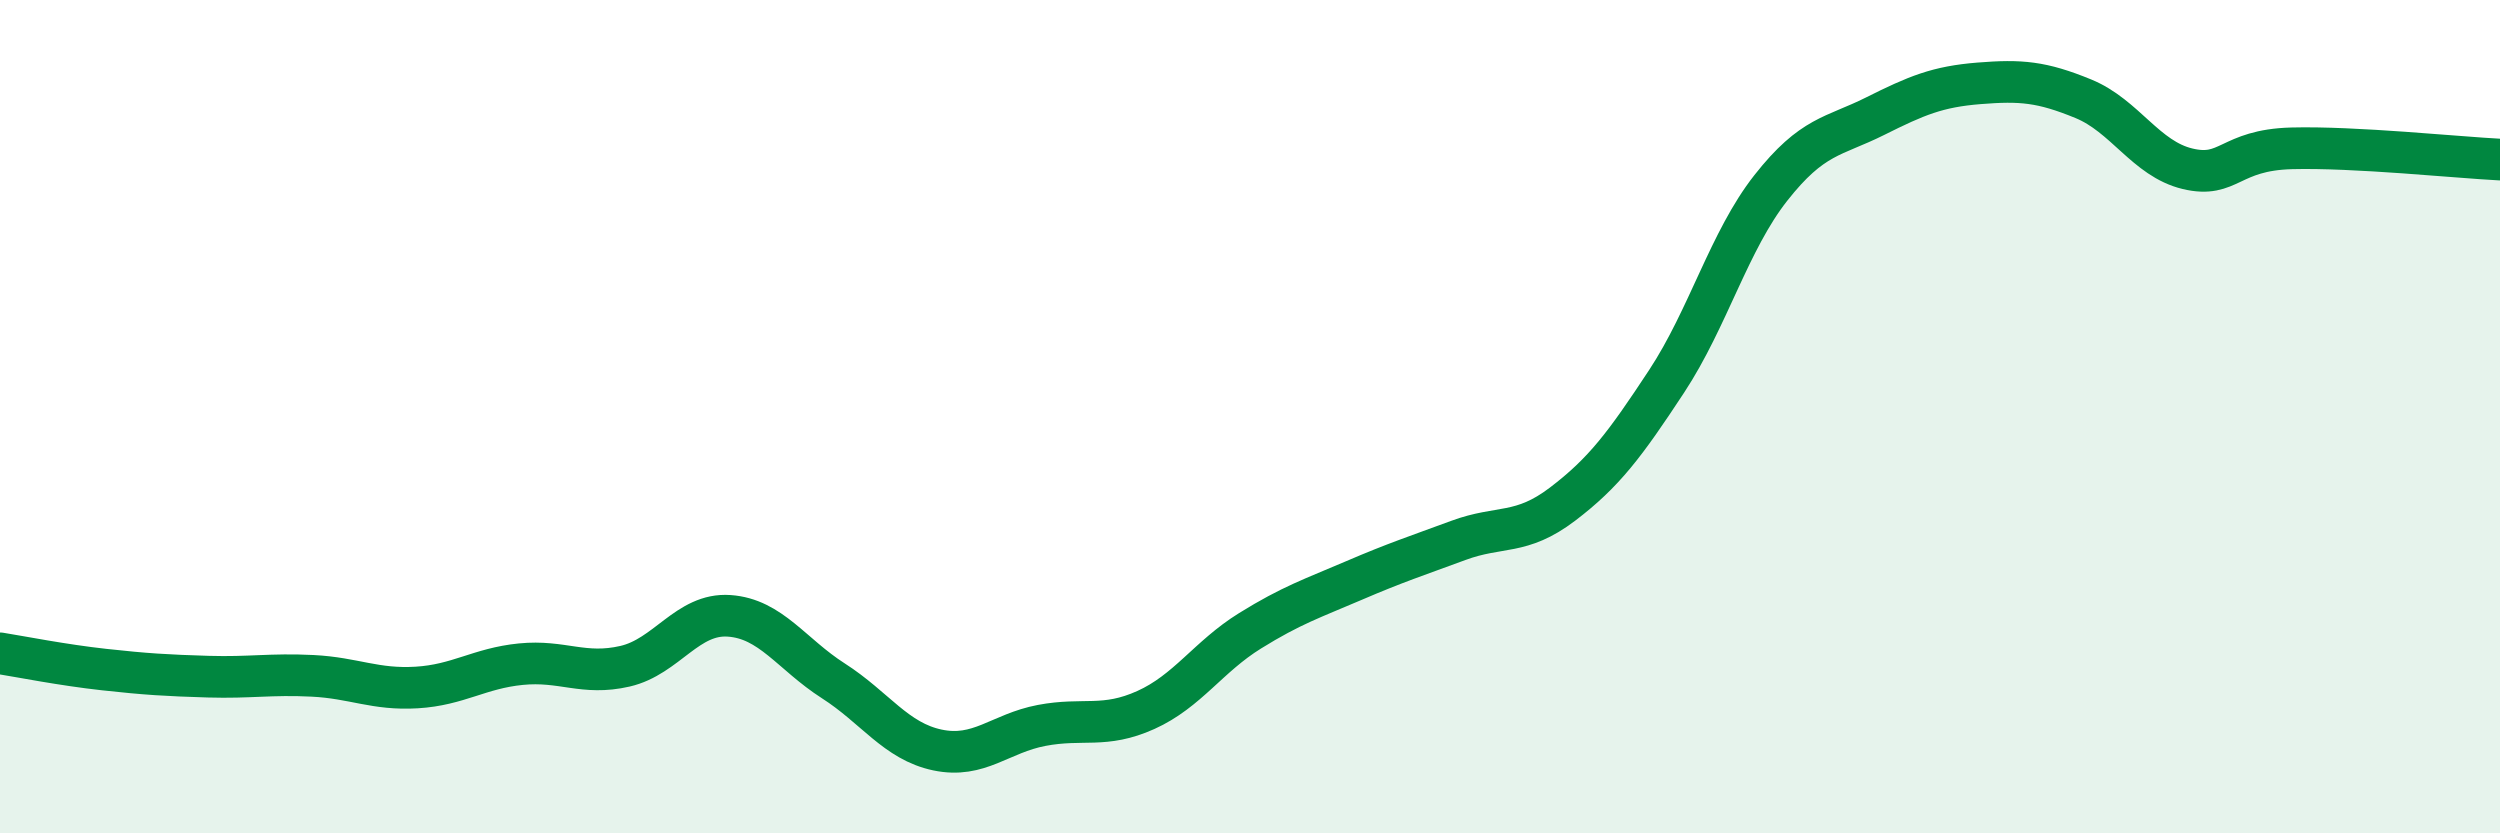
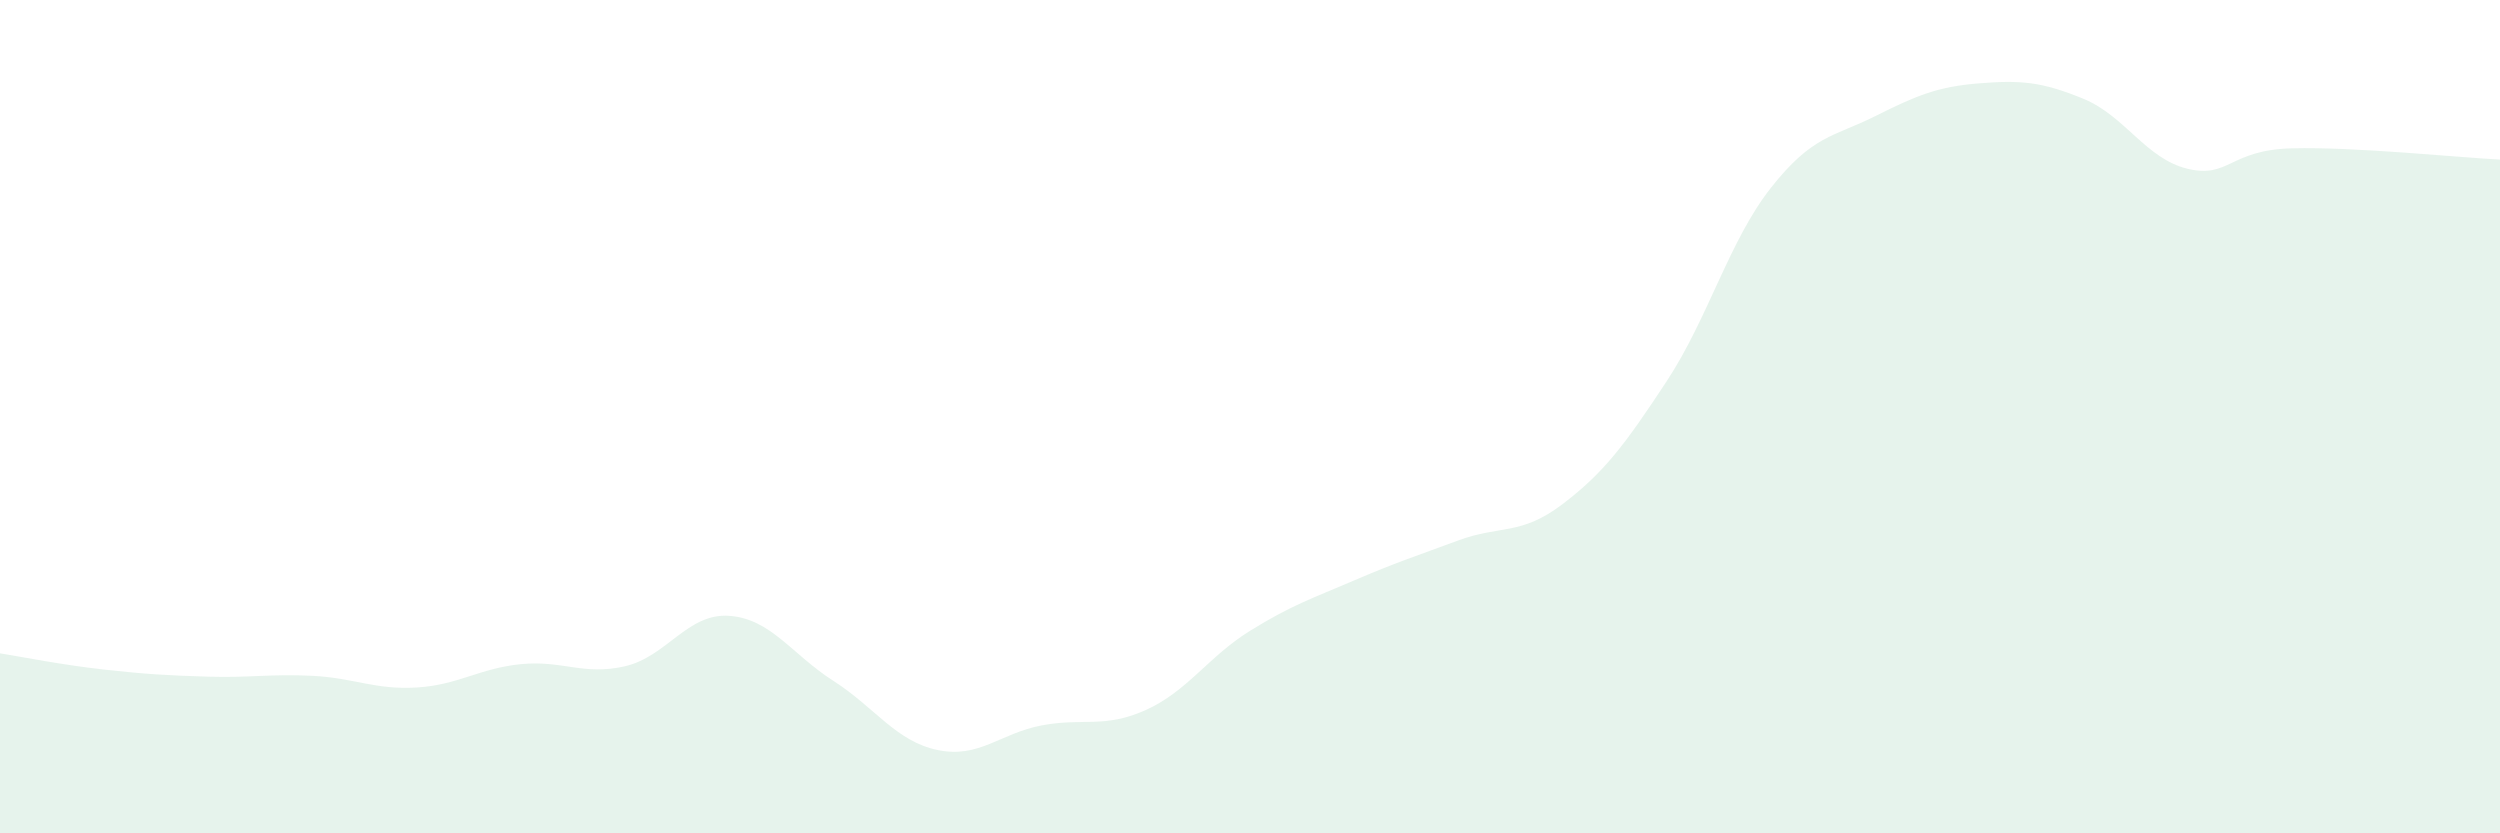
<svg xmlns="http://www.w3.org/2000/svg" width="60" height="20" viewBox="0 0 60 20">
  <path d="M 0,15.68 C 0.5,15.76 1.5,15.96 2.5,16.07 C 3.5,16.18 4,16.21 5,16.24 C 6,16.27 6.5,16.17 7.5,16.22 C 8.5,16.27 9,16.56 10,16.5 C 11,16.44 11.5,16.04 12.5,15.94 C 13.5,15.84 14,16.22 15,15.99 C 16,15.76 16.5,14.71 17.5,14.78 C 18.5,14.85 19,15.7 20,16.34 C 21,16.98 21.5,17.79 22.5,18 C 23.5,18.21 24,17.6 25,17.41 C 26,17.22 26.5,17.49 27.5,17.04 C 28.5,16.59 29,15.76 30,15.14 C 31,14.52 31.5,14.36 32.5,13.93 C 33.5,13.5 34,13.34 35,12.97 C 36,12.6 36.5,12.86 37.5,12.1 C 38.5,11.34 39,10.67 40,9.15 C 41,7.63 41.5,5.78 42.5,4.51 C 43.5,3.24 44,3.29 45,2.79 C 46,2.29 46.5,2.08 47.5,2 C 48.5,1.92 49,1.96 50,2.37 C 51,2.78 51.5,3.81 52.5,4.05 C 53.5,4.29 53.5,3.6 55,3.56 C 56.5,3.52 59,3.78 60,3.83L60 20L0 20Z" fill="#008740" opacity="0.1" stroke-linecap="round" stroke-linejoin="round" />
-   <path d="M 0,15.68 C 0.5,15.76 1.5,15.96 2.5,16.07 C 3.5,16.18 4,16.21 5,16.24 C 6,16.27 6.5,16.17 7.5,16.22 C 8.5,16.27 9,16.56 10,16.5 C 11,16.44 11.5,16.04 12.5,15.94 C 13.5,15.84 14,16.22 15,15.99 C 16,15.76 16.5,14.71 17.5,14.78 C 18.5,14.85 19,15.7 20,16.34 C 21,16.98 21.5,17.79 22.5,18 C 23.5,18.21 24,17.6 25,17.41 C 26,17.22 26.5,17.49 27.5,17.04 C 28.5,16.59 29,15.76 30,15.14 C 31,14.52 31.5,14.36 32.5,13.93 C 33.5,13.5 34,13.34 35,12.97 C 36,12.6 36.5,12.86 37.5,12.1 C 38.5,11.34 39,10.67 40,9.15 C 41,7.63 41.5,5.78 42.5,4.51 C 43.5,3.24 44,3.29 45,2.79 C 46,2.29 46.5,2.08 47.5,2 C 48.5,1.92 49,1.96 50,2.37 C 51,2.78 51.5,3.81 52.5,4.05 C 53.5,4.29 53.5,3.6 55,3.56 C 56.5,3.52 59,3.78 60,3.83" stroke="#008740" stroke-width="1" fill="none" stroke-linecap="round" stroke-linejoin="round" />
</svg>